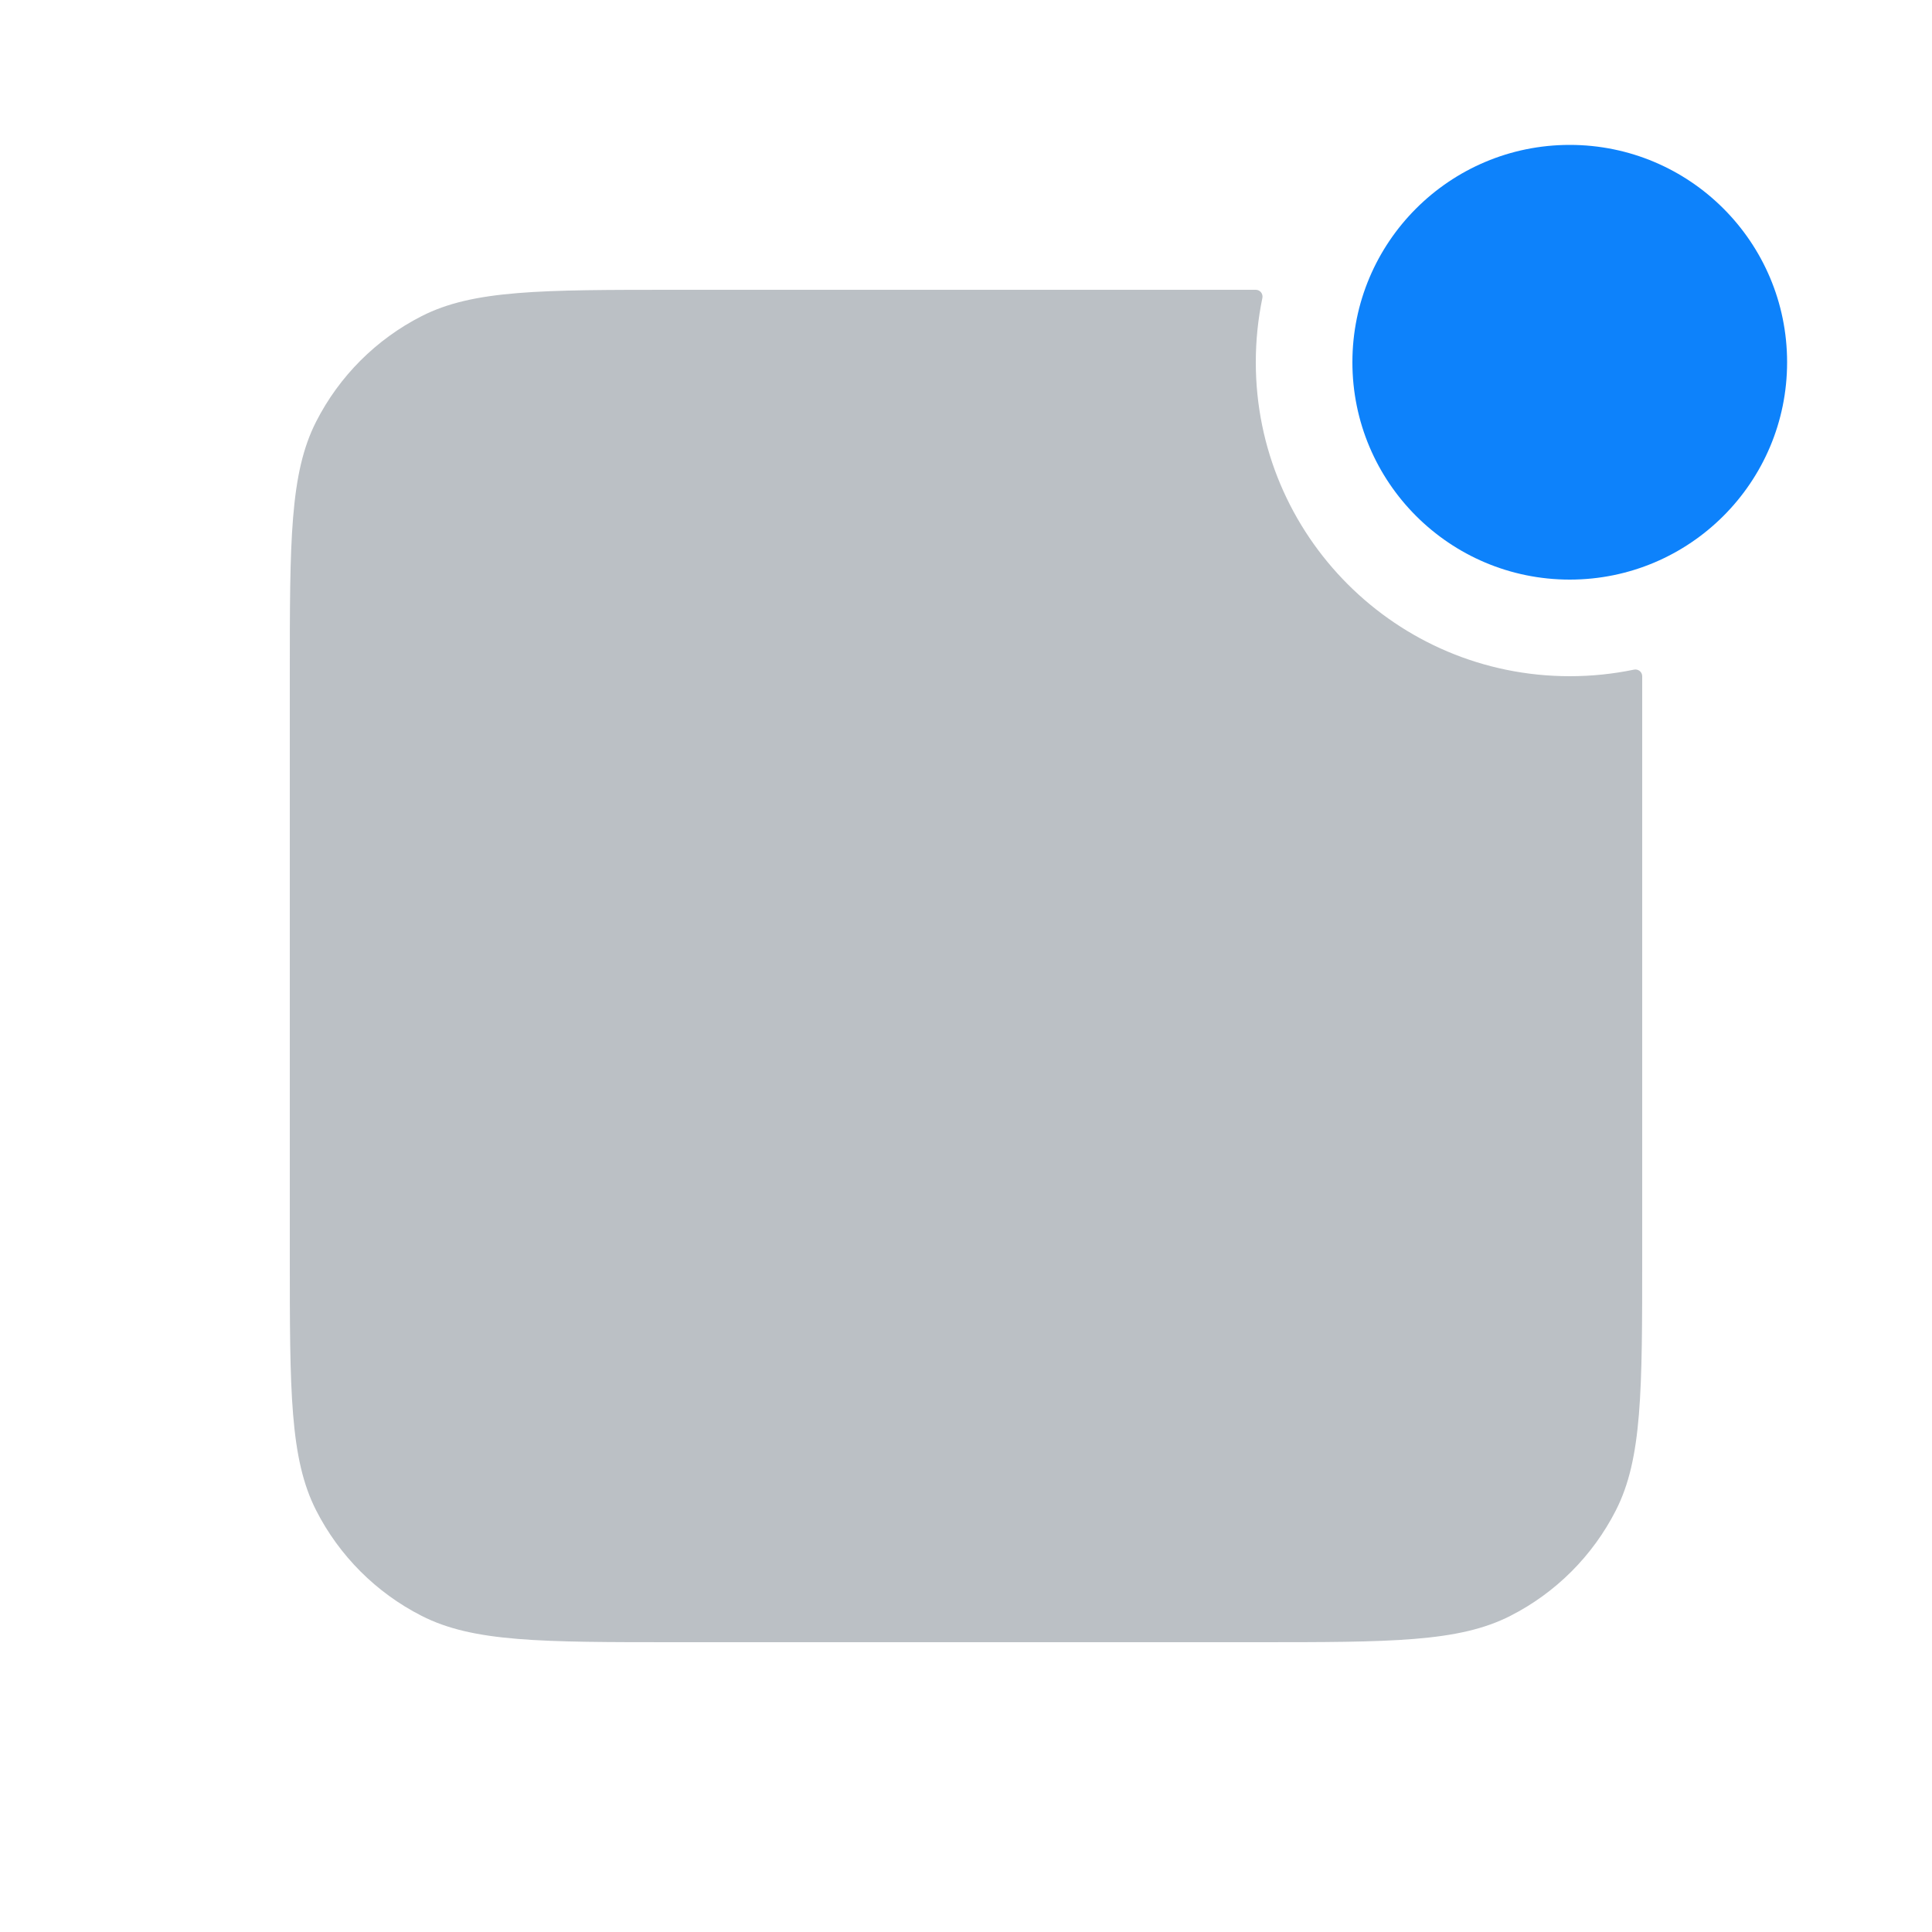
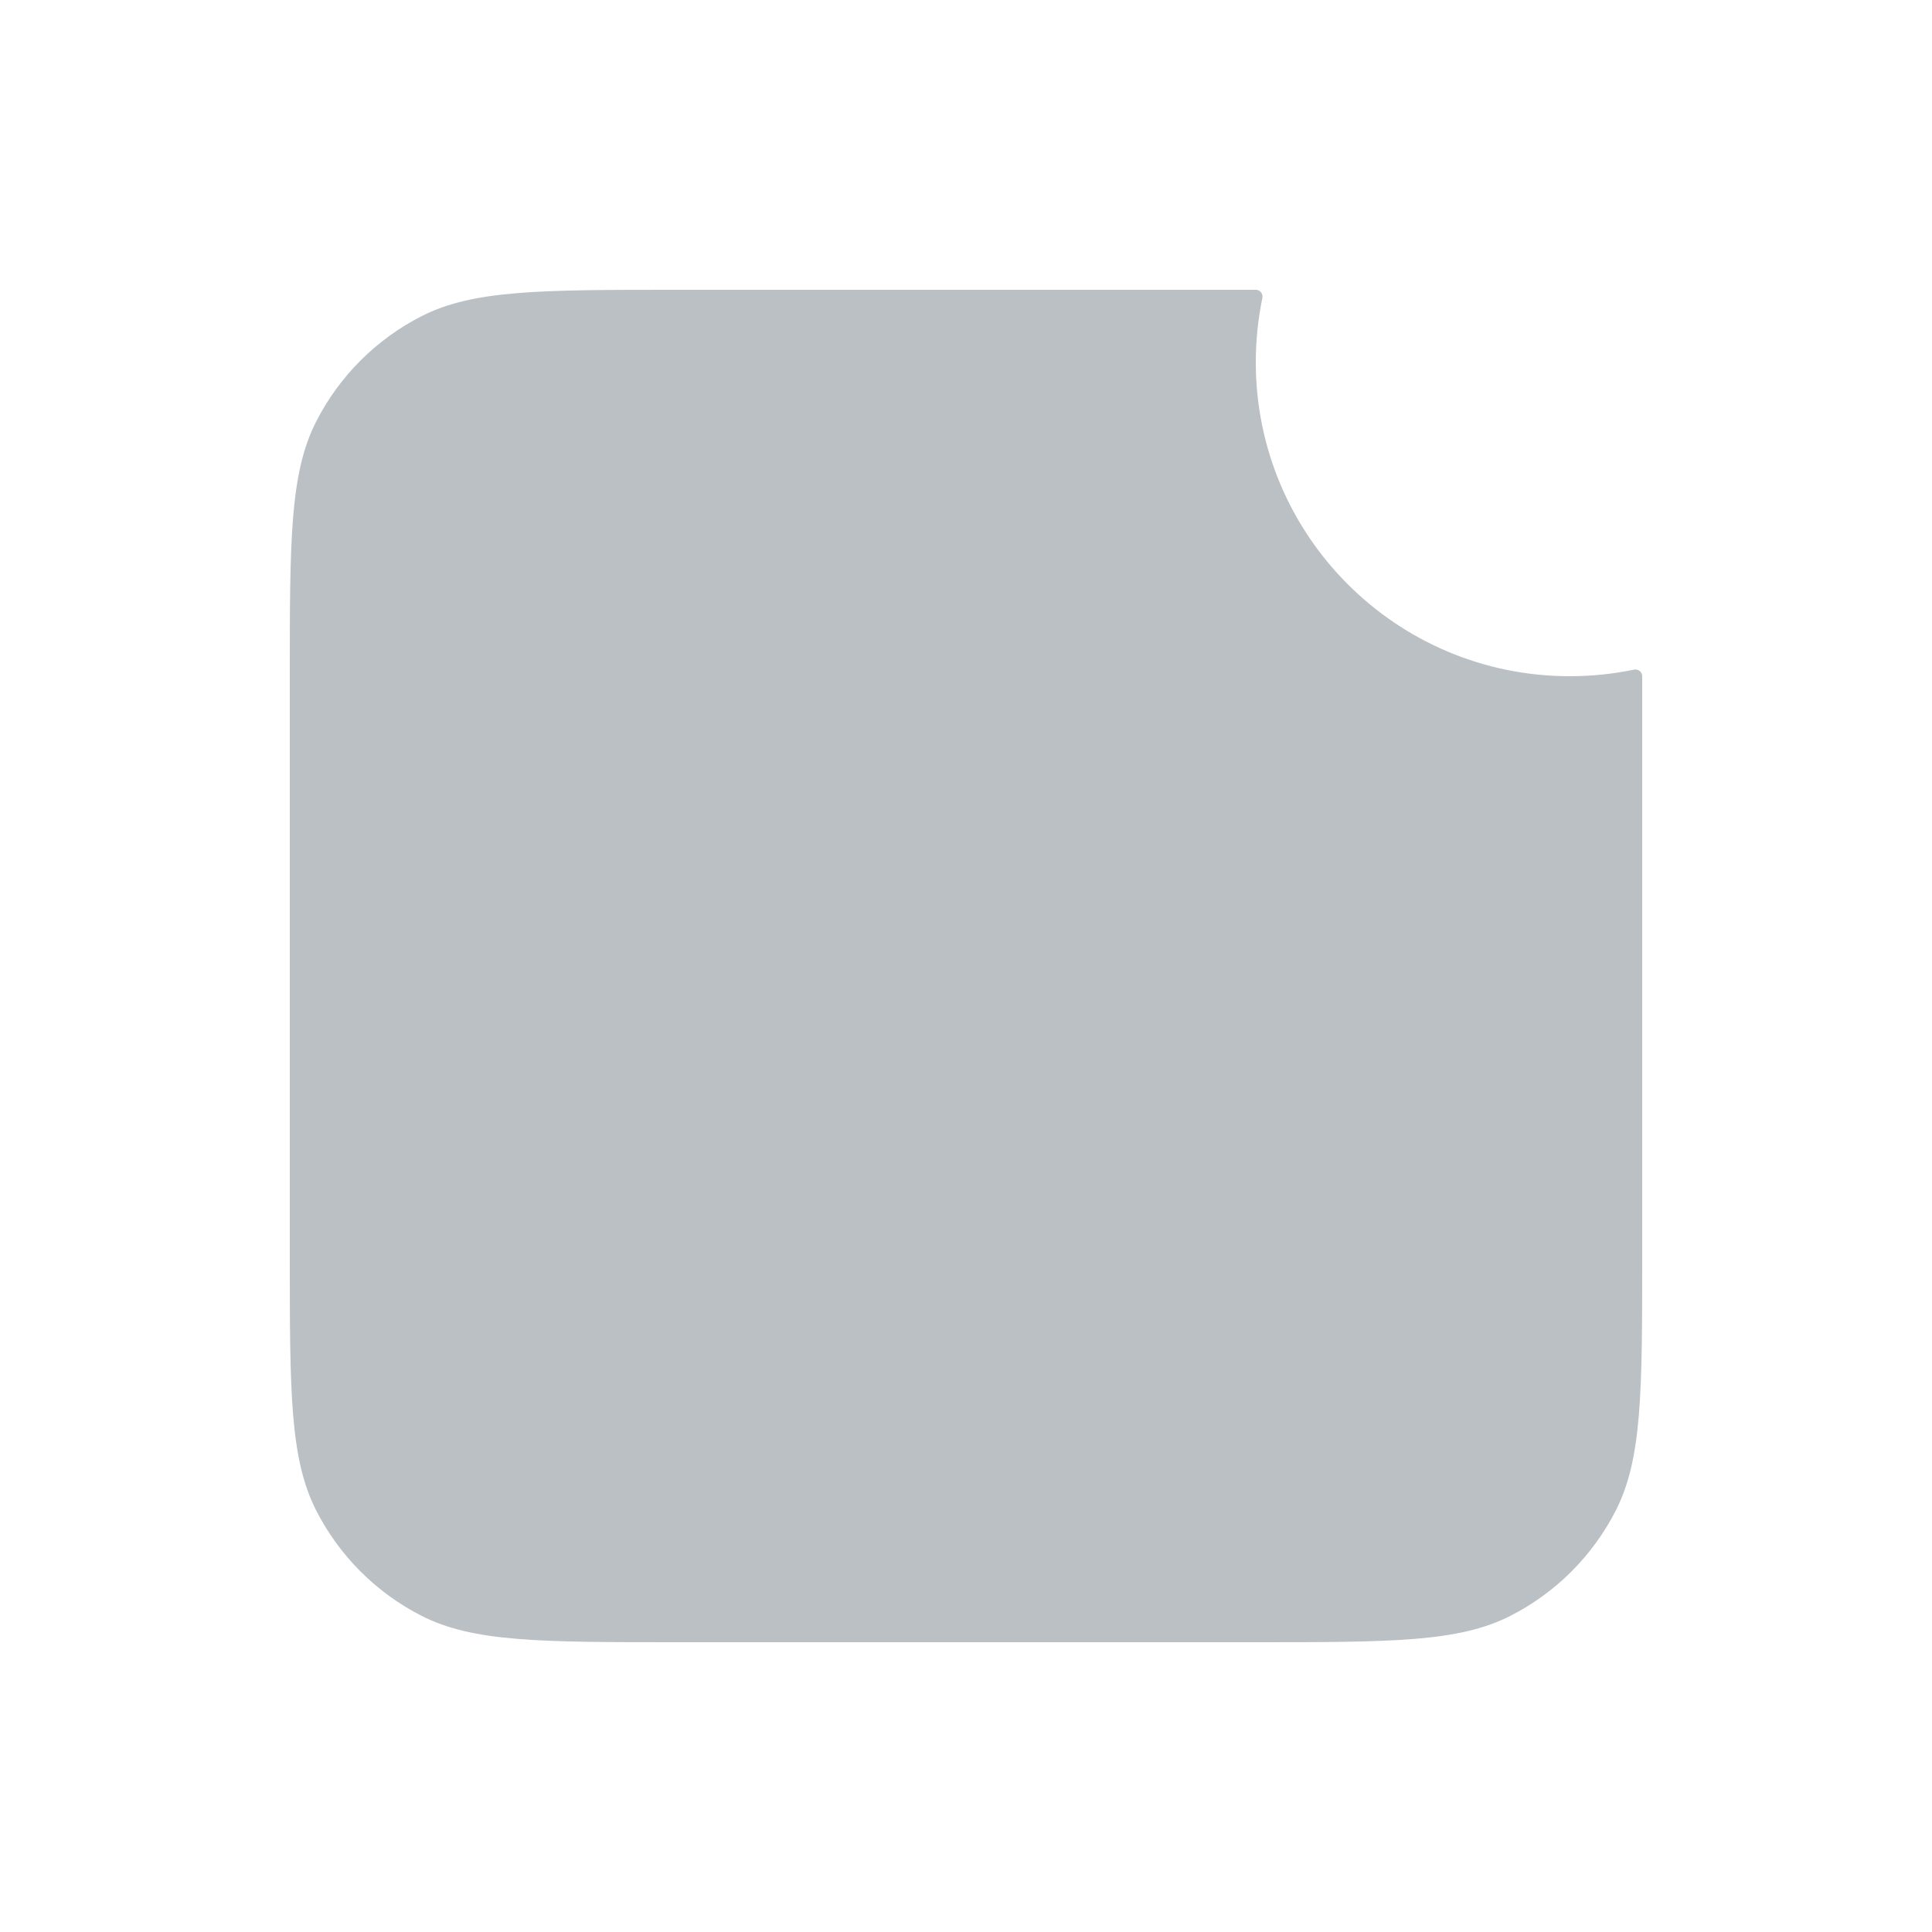
<svg xmlns="http://www.w3.org/2000/svg" fill="none" height="40" viewBox="0 0 40 40" width="40">
-   <path d="m34 14c0-.089-.083-.154-.17-.136-.429.089-.874.136-1.33.136-3.59 0-6.5-2.91-6.5-6.5 0-.456.047-.901.136-1.33.018-.087-.047-.17-.136-.17h-12c-2.8 0-4.2 0-5.27.545-.941.479-1.706 1.244-2.185 2.185-.545 1.07-.545 2.47-.545 5.27v12c0 2.8 0 4.2.545 5.27.479.941 1.244 1.706 2.185 2.185 1.07.545 2.47.545 5.27.545h12c2.8 0 4.2 0 5.27-.545.941-.479 1.706-1.244 2.185-2.185.545-1.07.545-2.47.545-5.27z" fill="#bbc0c5" />
-   <circle cx="32.5" cy="7.5" fill="#0d82fb" r="4.5" />
+   <path d="m34 14c0-.089-.083-.154-.17-.136-.429.089-.874.136-1.33.136-3.59 0-6.5-2.91-6.5-6.5 0-.456.047-.901.136-1.33.018-.087-.047-.17-.136-.17h-12c-2.8 0-4.2 0-5.27.545-.941.479-1.706 1.244-2.185 2.185-.545 1.07-.545 2.47-.545 5.27v12c0 2.8 0 4.2.545 5.27.479.941 1.244 1.706 2.185 2.185 1.07.545 2.47.545 5.27.545h12c2.8 0 4.2 0 5.27-.545.941-.479 1.706-1.244 2.185-2.185.545-1.07.545-2.47.545-5.27" fill="#bbc0c5" />
</svg>